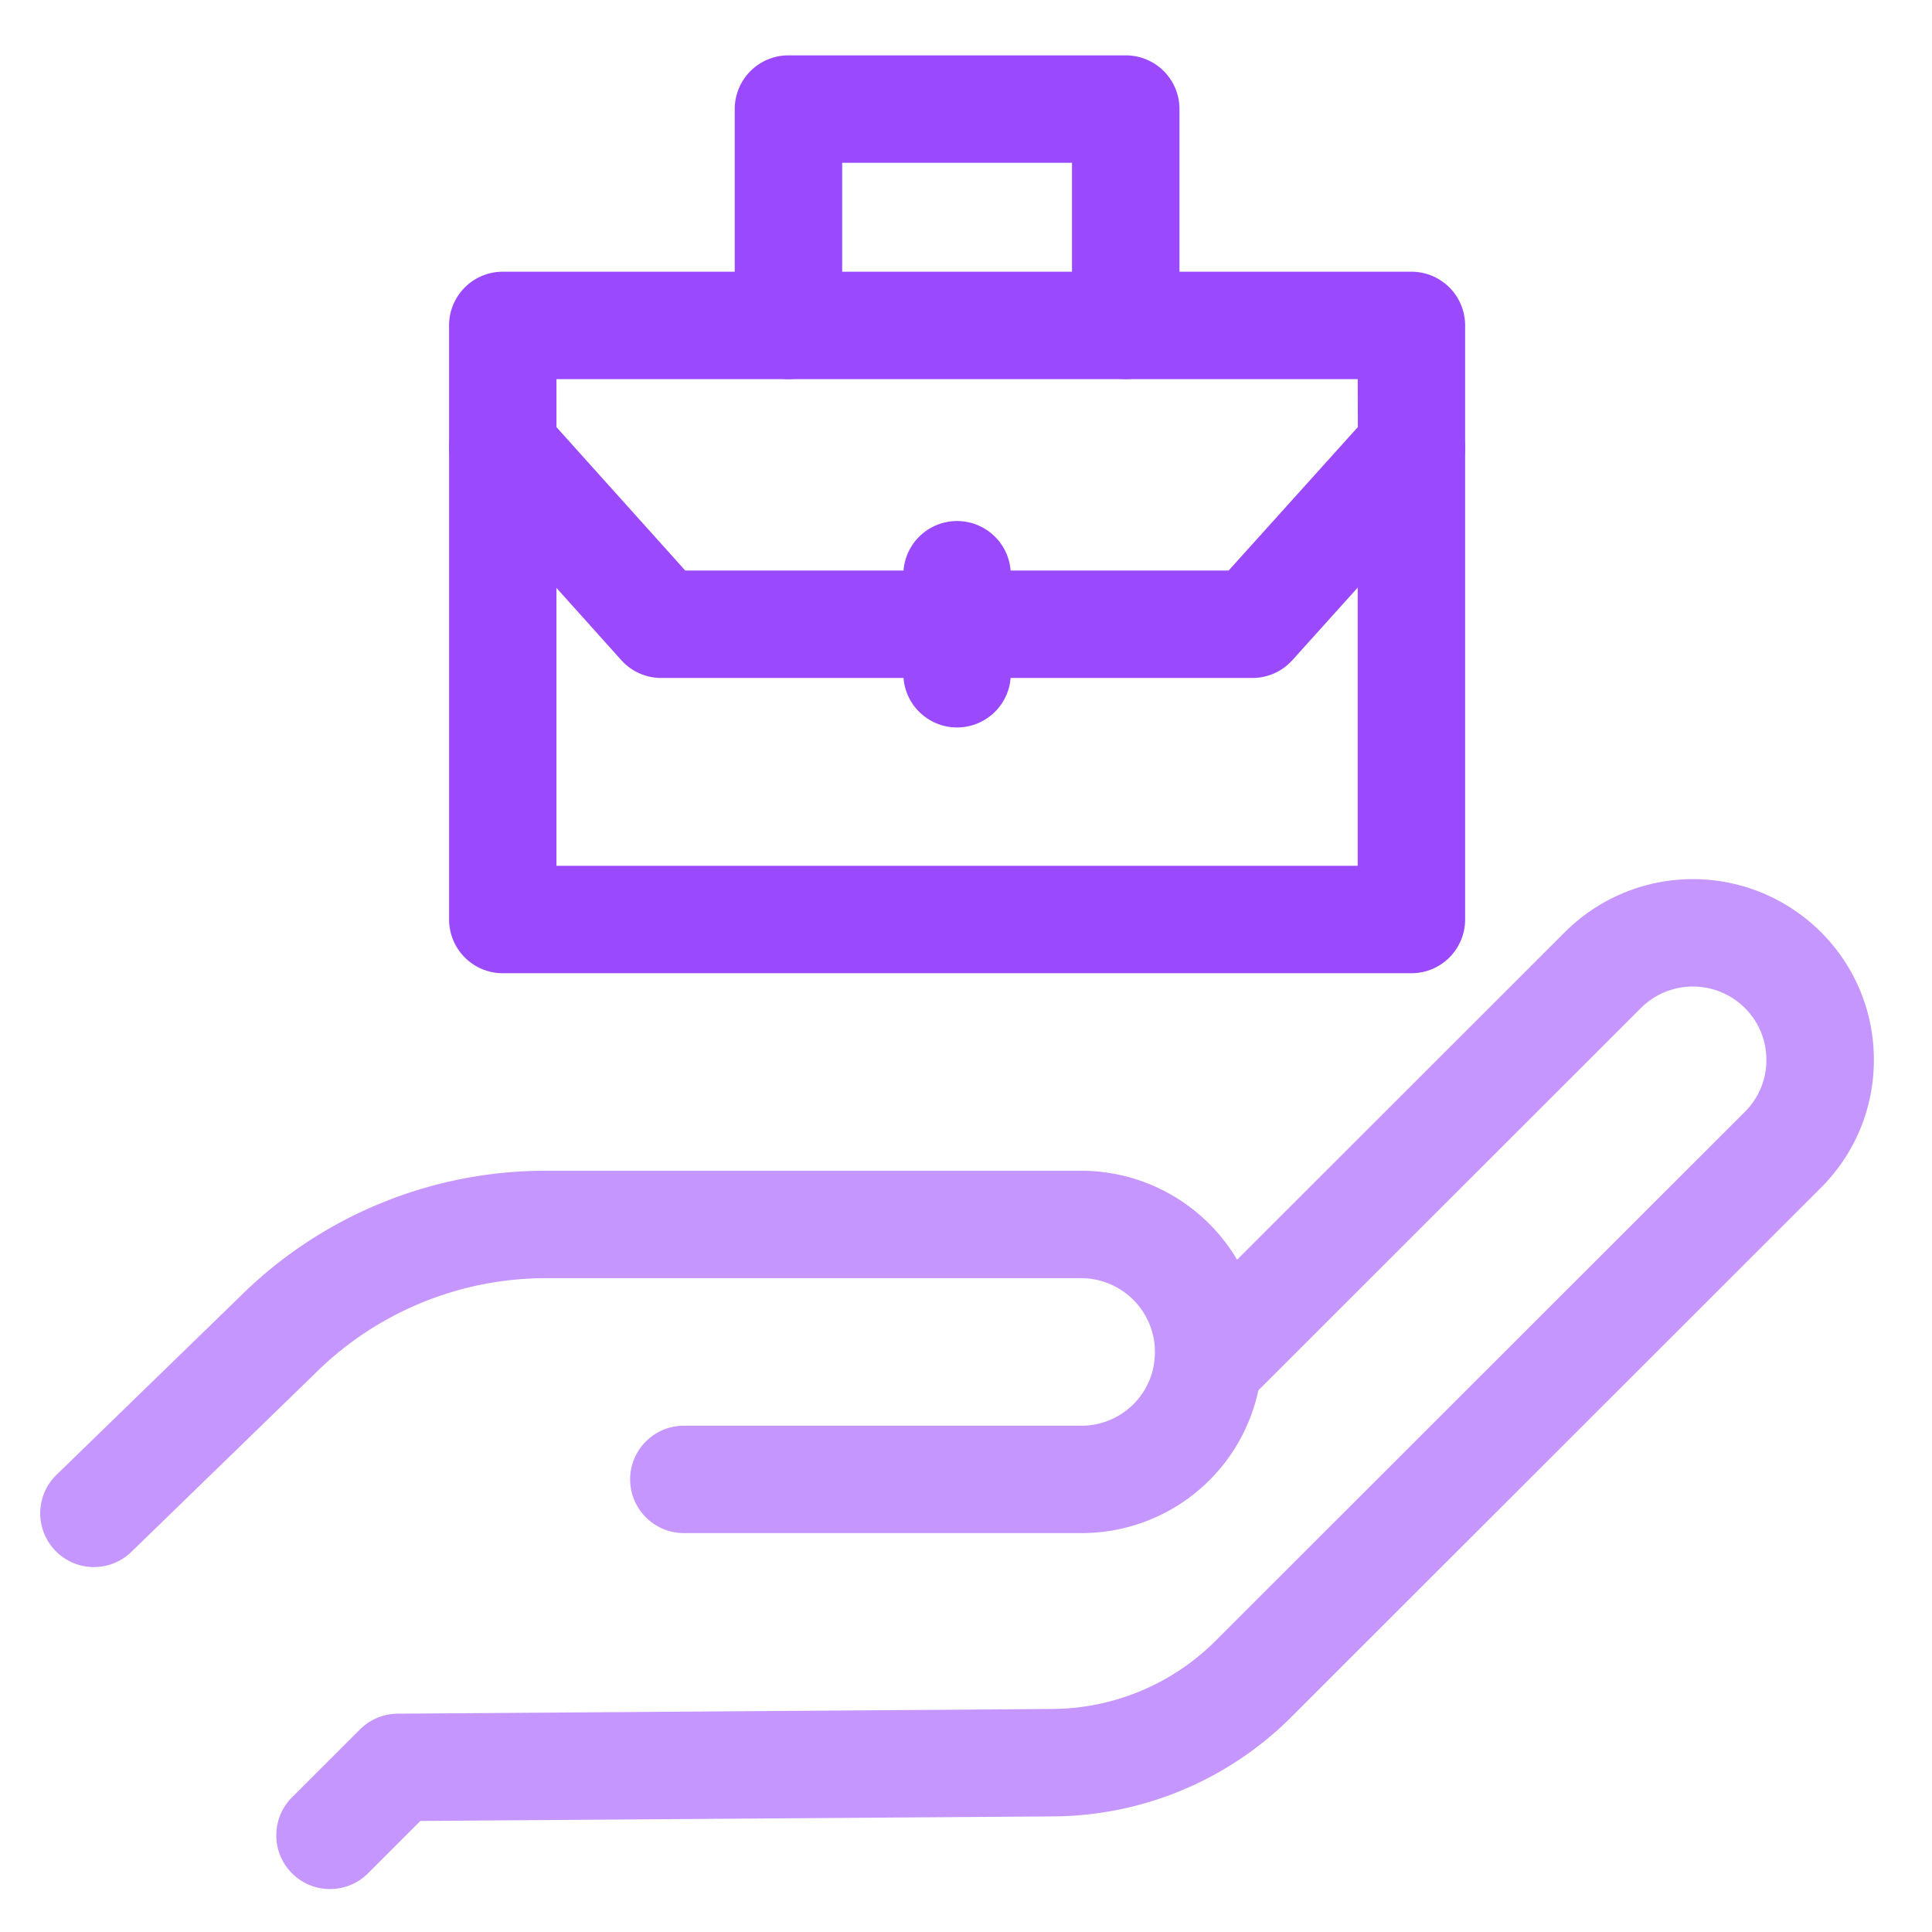
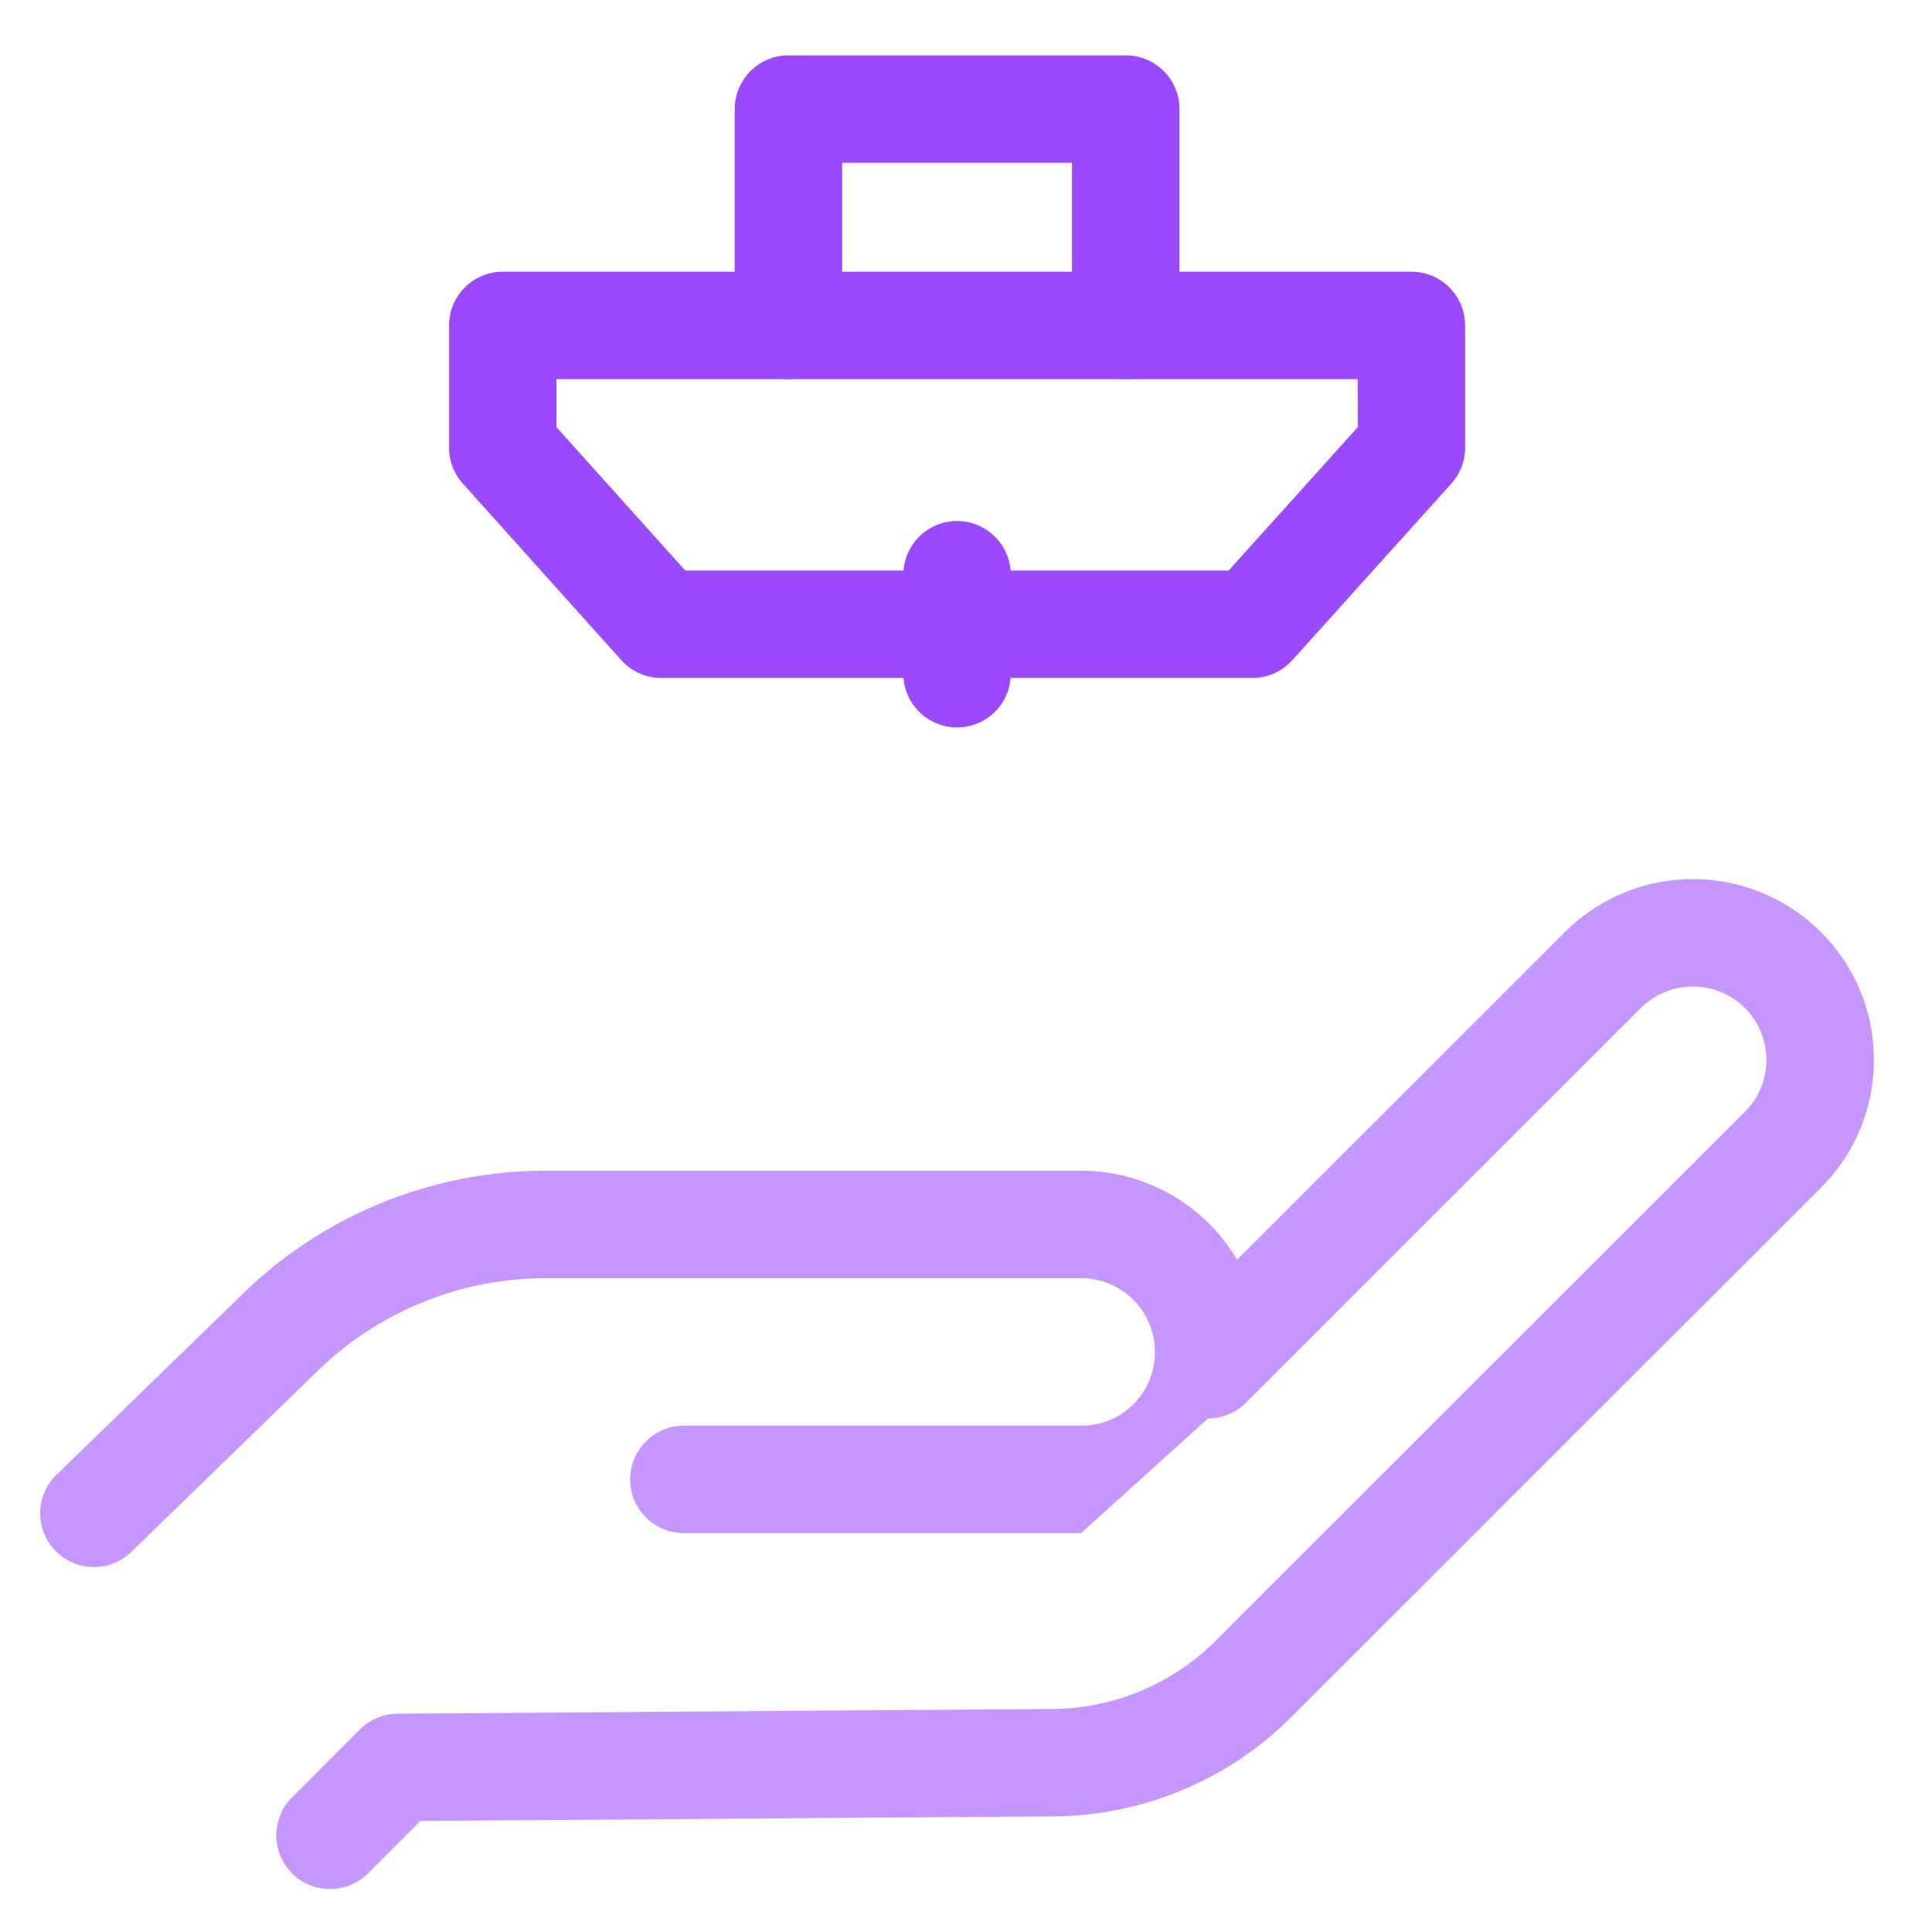
<svg xmlns="http://www.w3.org/2000/svg" width="96" height="96" viewBox="0 0 96 96">
  <g transform="translate(-306 -191)">
    <rect width="96" height="96" transform="translate(306 191)" fill="none" />
    <g transform="translate(342.508 193.751)">
      <path d="M-.572-84.451A2.669,2.669,0,0,1-3.241-87.12V-95.2h-11.42v8.08a2.669,2.669,0,0,1-2.669,2.669A2.669,2.669,0,0,1-20-87.12V-97.869a2.669,2.669,0,0,1,2.669-2.669H-.572A2.669,2.669,0,0,1,2.1-97.869V-87.12A2.669,2.669,0,0,1-.572-84.451Z" transform="translate(20 100.538)" fill="#9a4afc" />
    </g>
    <g transform="translate(328.311 210.574)">
-       <path d="M-310.483,8.785h-45.152A2.669,2.669,0,0,1-358.3,6.116V-17.331A2.669,2.669,0,0,1-355.635-20a2.669,2.669,0,0,1,2.669,2.669V3.446h39.813V-17.331A2.669,2.669,0,0,1-310.483-20a2.669,2.669,0,0,1,2.669,2.669V6.116A2.669,2.669,0,0,1-310.483,8.785Z" transform="translate(358.304 20)" fill="#9a4afc" />
-     </g>
+       </g>
    <g transform="translate(328.311 204.501)">
      <path d="M-355.635-65.511h45.152a2.669,2.669,0,0,1,2.669,2.669v6.074a2.669,2.669,0,0,1-.686,1.787l-7.9,8.774a2.669,2.669,0,0,1-1.983.883h-29.374a2.669,2.669,0,0,1-1.987-.886l-7.874-8.774a2.669,2.669,0,0,1-.683-1.783v-6.074A2.669,2.669,0,0,1-355.635-65.511Zm42.483,5.339h-39.813v2.383l6.4,7.127h27l6.422-7.13Z" transform="translate(358.304 65.511)" fill="#9a4afc" />
    </g>
    <path d="M-93.484-305.821a2.661,2.661,0,0,1-1.888-.782,2.669,2.669,0,0,1,0-3.775l3.378-3.376a2.67,2.67,0,0,1,1.868-.781l32.518-.234a11.576,11.576,0,0,0,8.147-3.407l26.281-26.265a3.622,3.622,0,0,0,1.069-2.579,3.623,3.623,0,0,0-1.069-2.579,3.658,3.658,0,0,0-5.166,0l-19.623,19.611a2.669,2.669,0,0,1-3.029.525,2.669,2.669,0,0,1-1.515-2.675c.012-.123.019-.247.019-.373a3.67,3.67,0,0,0-3.668-3.664H-82.707a16.282,16.282,0,0,0-11.586,4.8l-9.061,8.8a2.669,2.669,0,0,1-3.775-.055,2.669,2.669,0,0,1,.055-3.775l9.034-8.776a21.562,21.562,0,0,1,15.332-6.332h26.548a9.011,9.011,0,0,1,7.75,4.42l16.291-16.282a9,9,0,0,1,12.714,0,8.926,8.926,0,0,1,2.634,6.355,8.926,8.926,0,0,1-2.634,6.355L-45.685-314.4a16.883,16.883,0,0,1-11.883,4.969l-31.424.226-2.6,2.6A2.661,2.661,0,0,1-93.484-305.821Z" transform="translate(415.882 590.687)" fill="#c597fe" />
-     <path d="M-192.757-8.965H-212.5a2.669,2.669,0,0,1-2.669-2.669A2.669,2.669,0,0,1-212.5-14.3h19.743a3.651,3.651,0,0,0,3.649-3.293,2.669,2.669,0,0,1,2.921-2.391,2.669,2.669,0,0,1,2.391,2.921A8.972,8.972,0,0,1-192.757-8.965Z" transform="translate(552.48 276.143)" fill="#c597fe" />
+     <path d="M-192.757-8.965H-212.5a2.669,2.669,0,0,1-2.669-2.669A2.669,2.669,0,0,1-212.5-14.3h19.743a3.651,3.651,0,0,0,3.649-3.293,2.669,2.669,0,0,1,2.921-2.391,2.669,2.669,0,0,1,2.391,2.921Z" transform="translate(552.48 276.143)" fill="#c597fe" />
    <path d="M-17.331-46.6A2.669,2.669,0,0,1-20-49.269v-4.919a2.669,2.669,0,0,1,2.669-2.669,2.669,2.669,0,0,1,2.669,2.669v4.919A2.669,2.669,0,0,1-17.331-46.6Z" transform="translate(370.887 273.747)" fill="#9a4afc" />
  </g>
</svg>